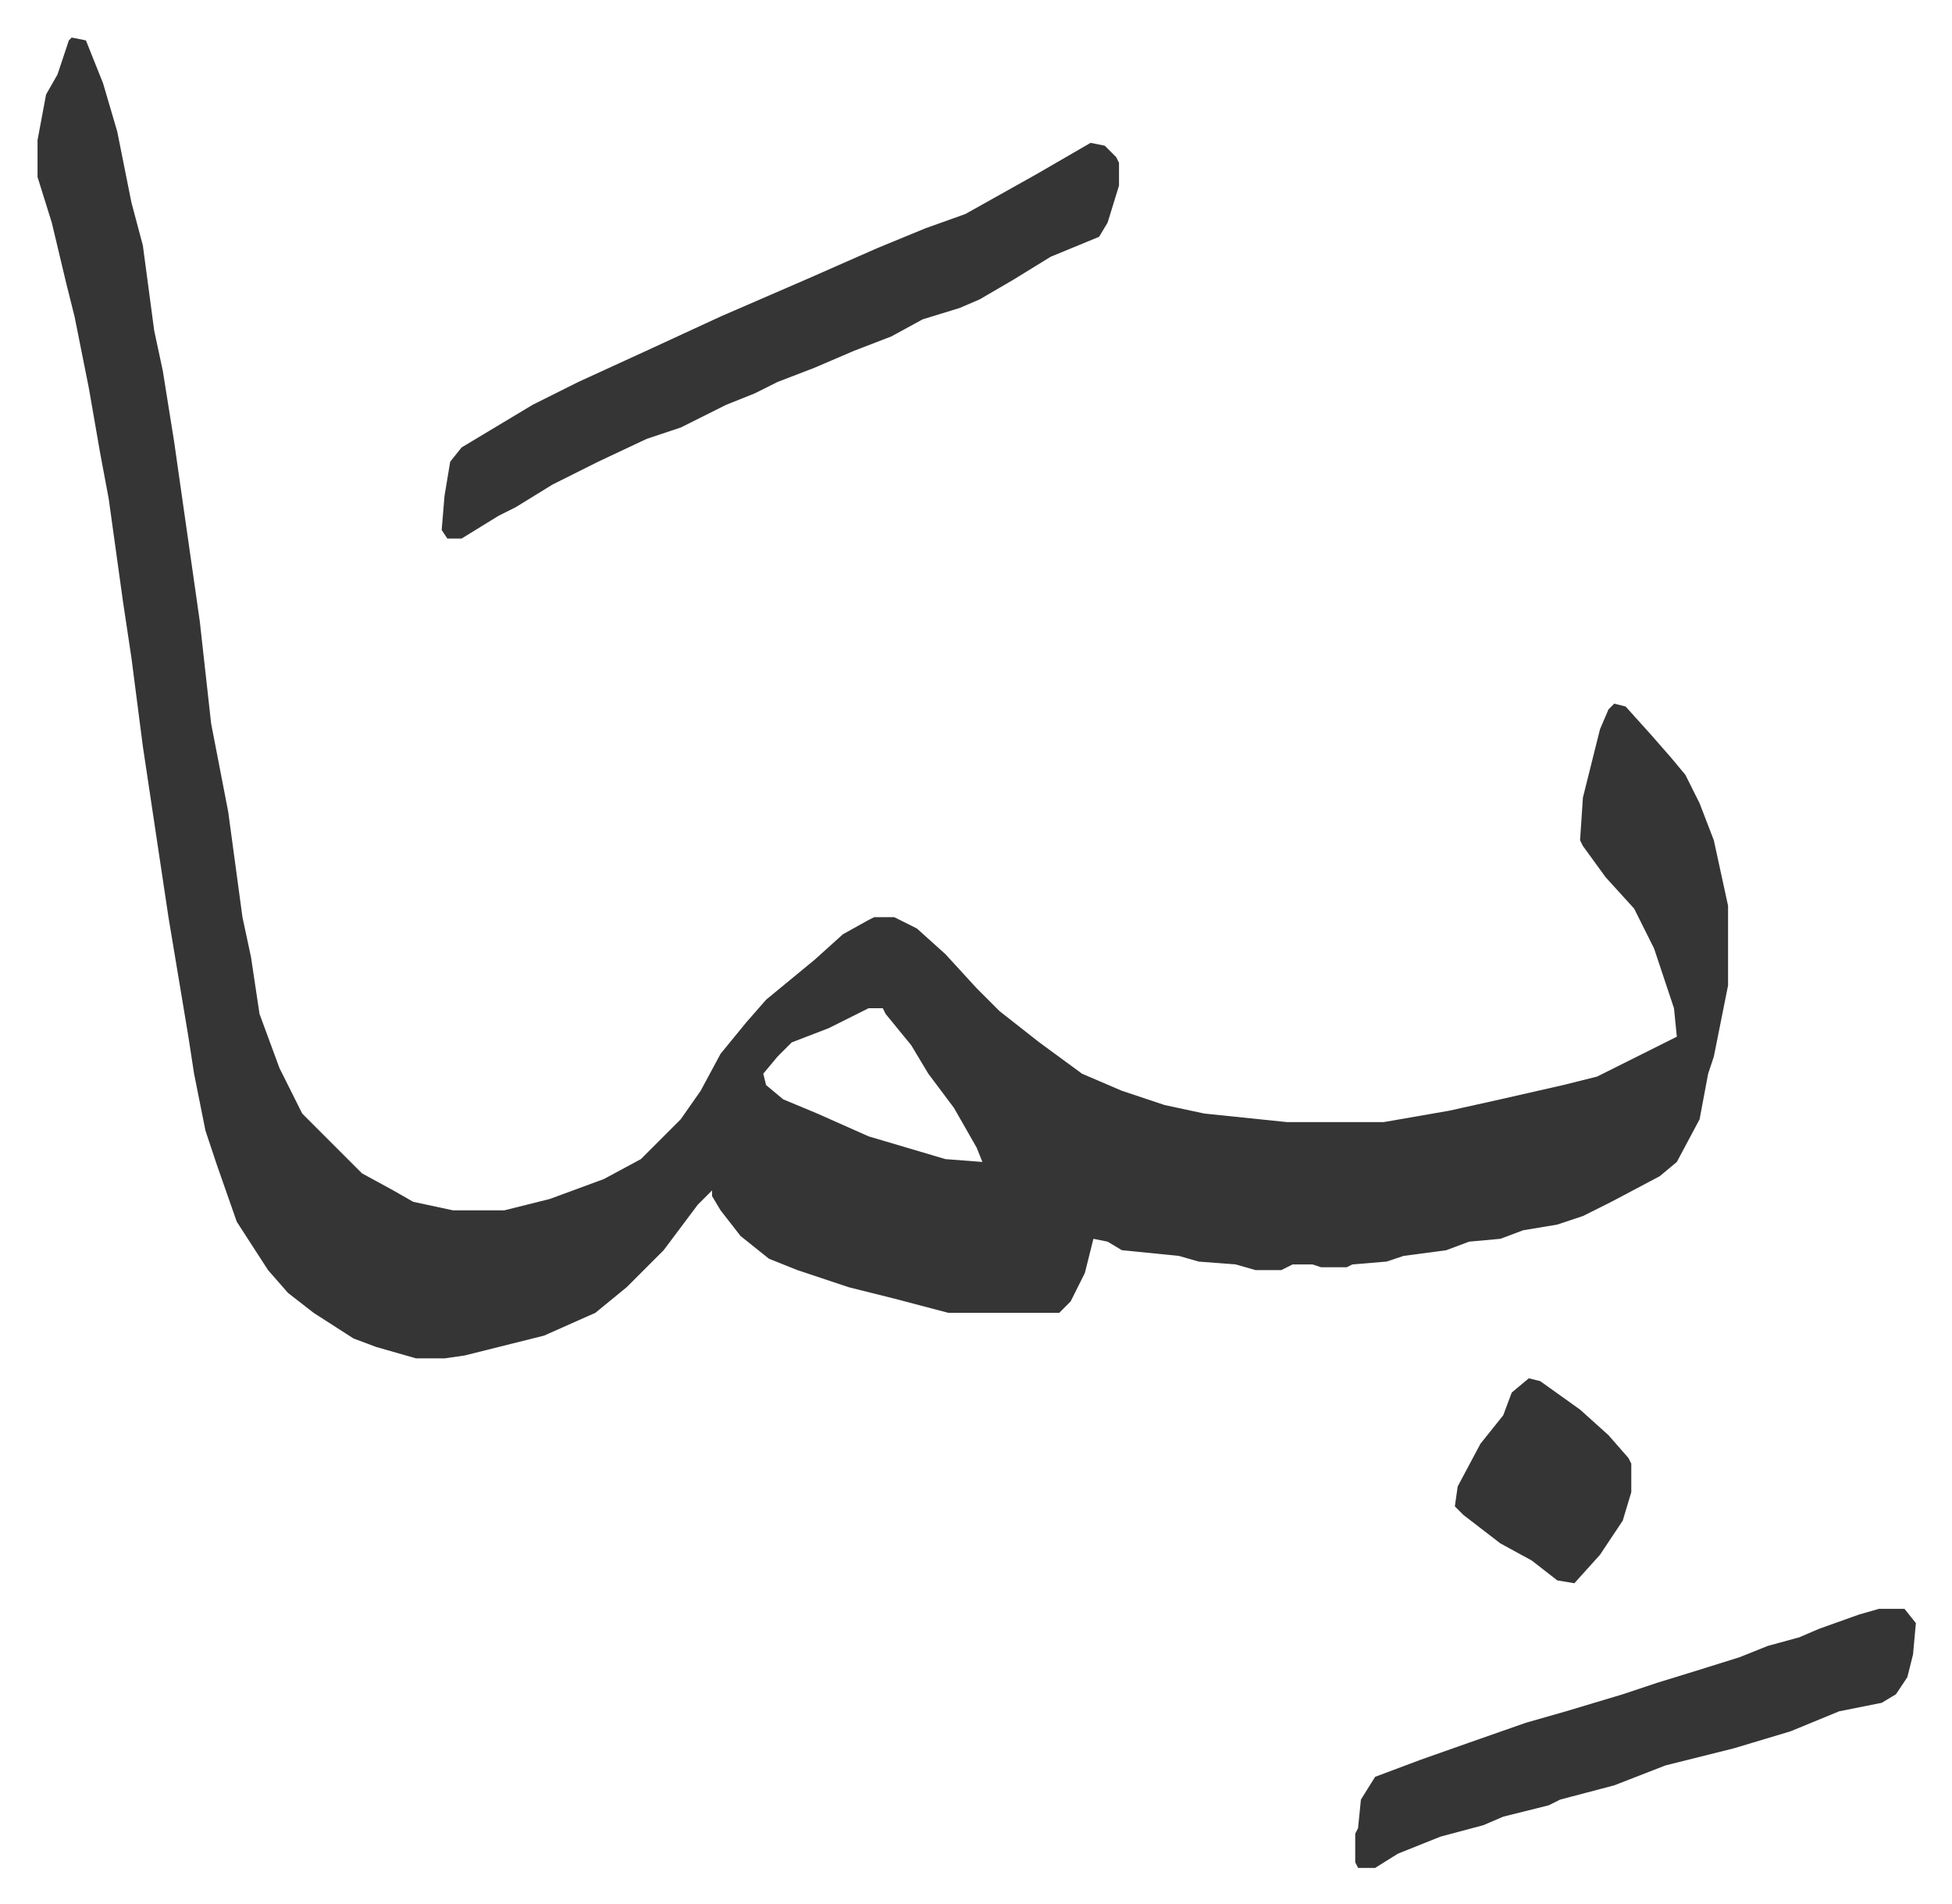
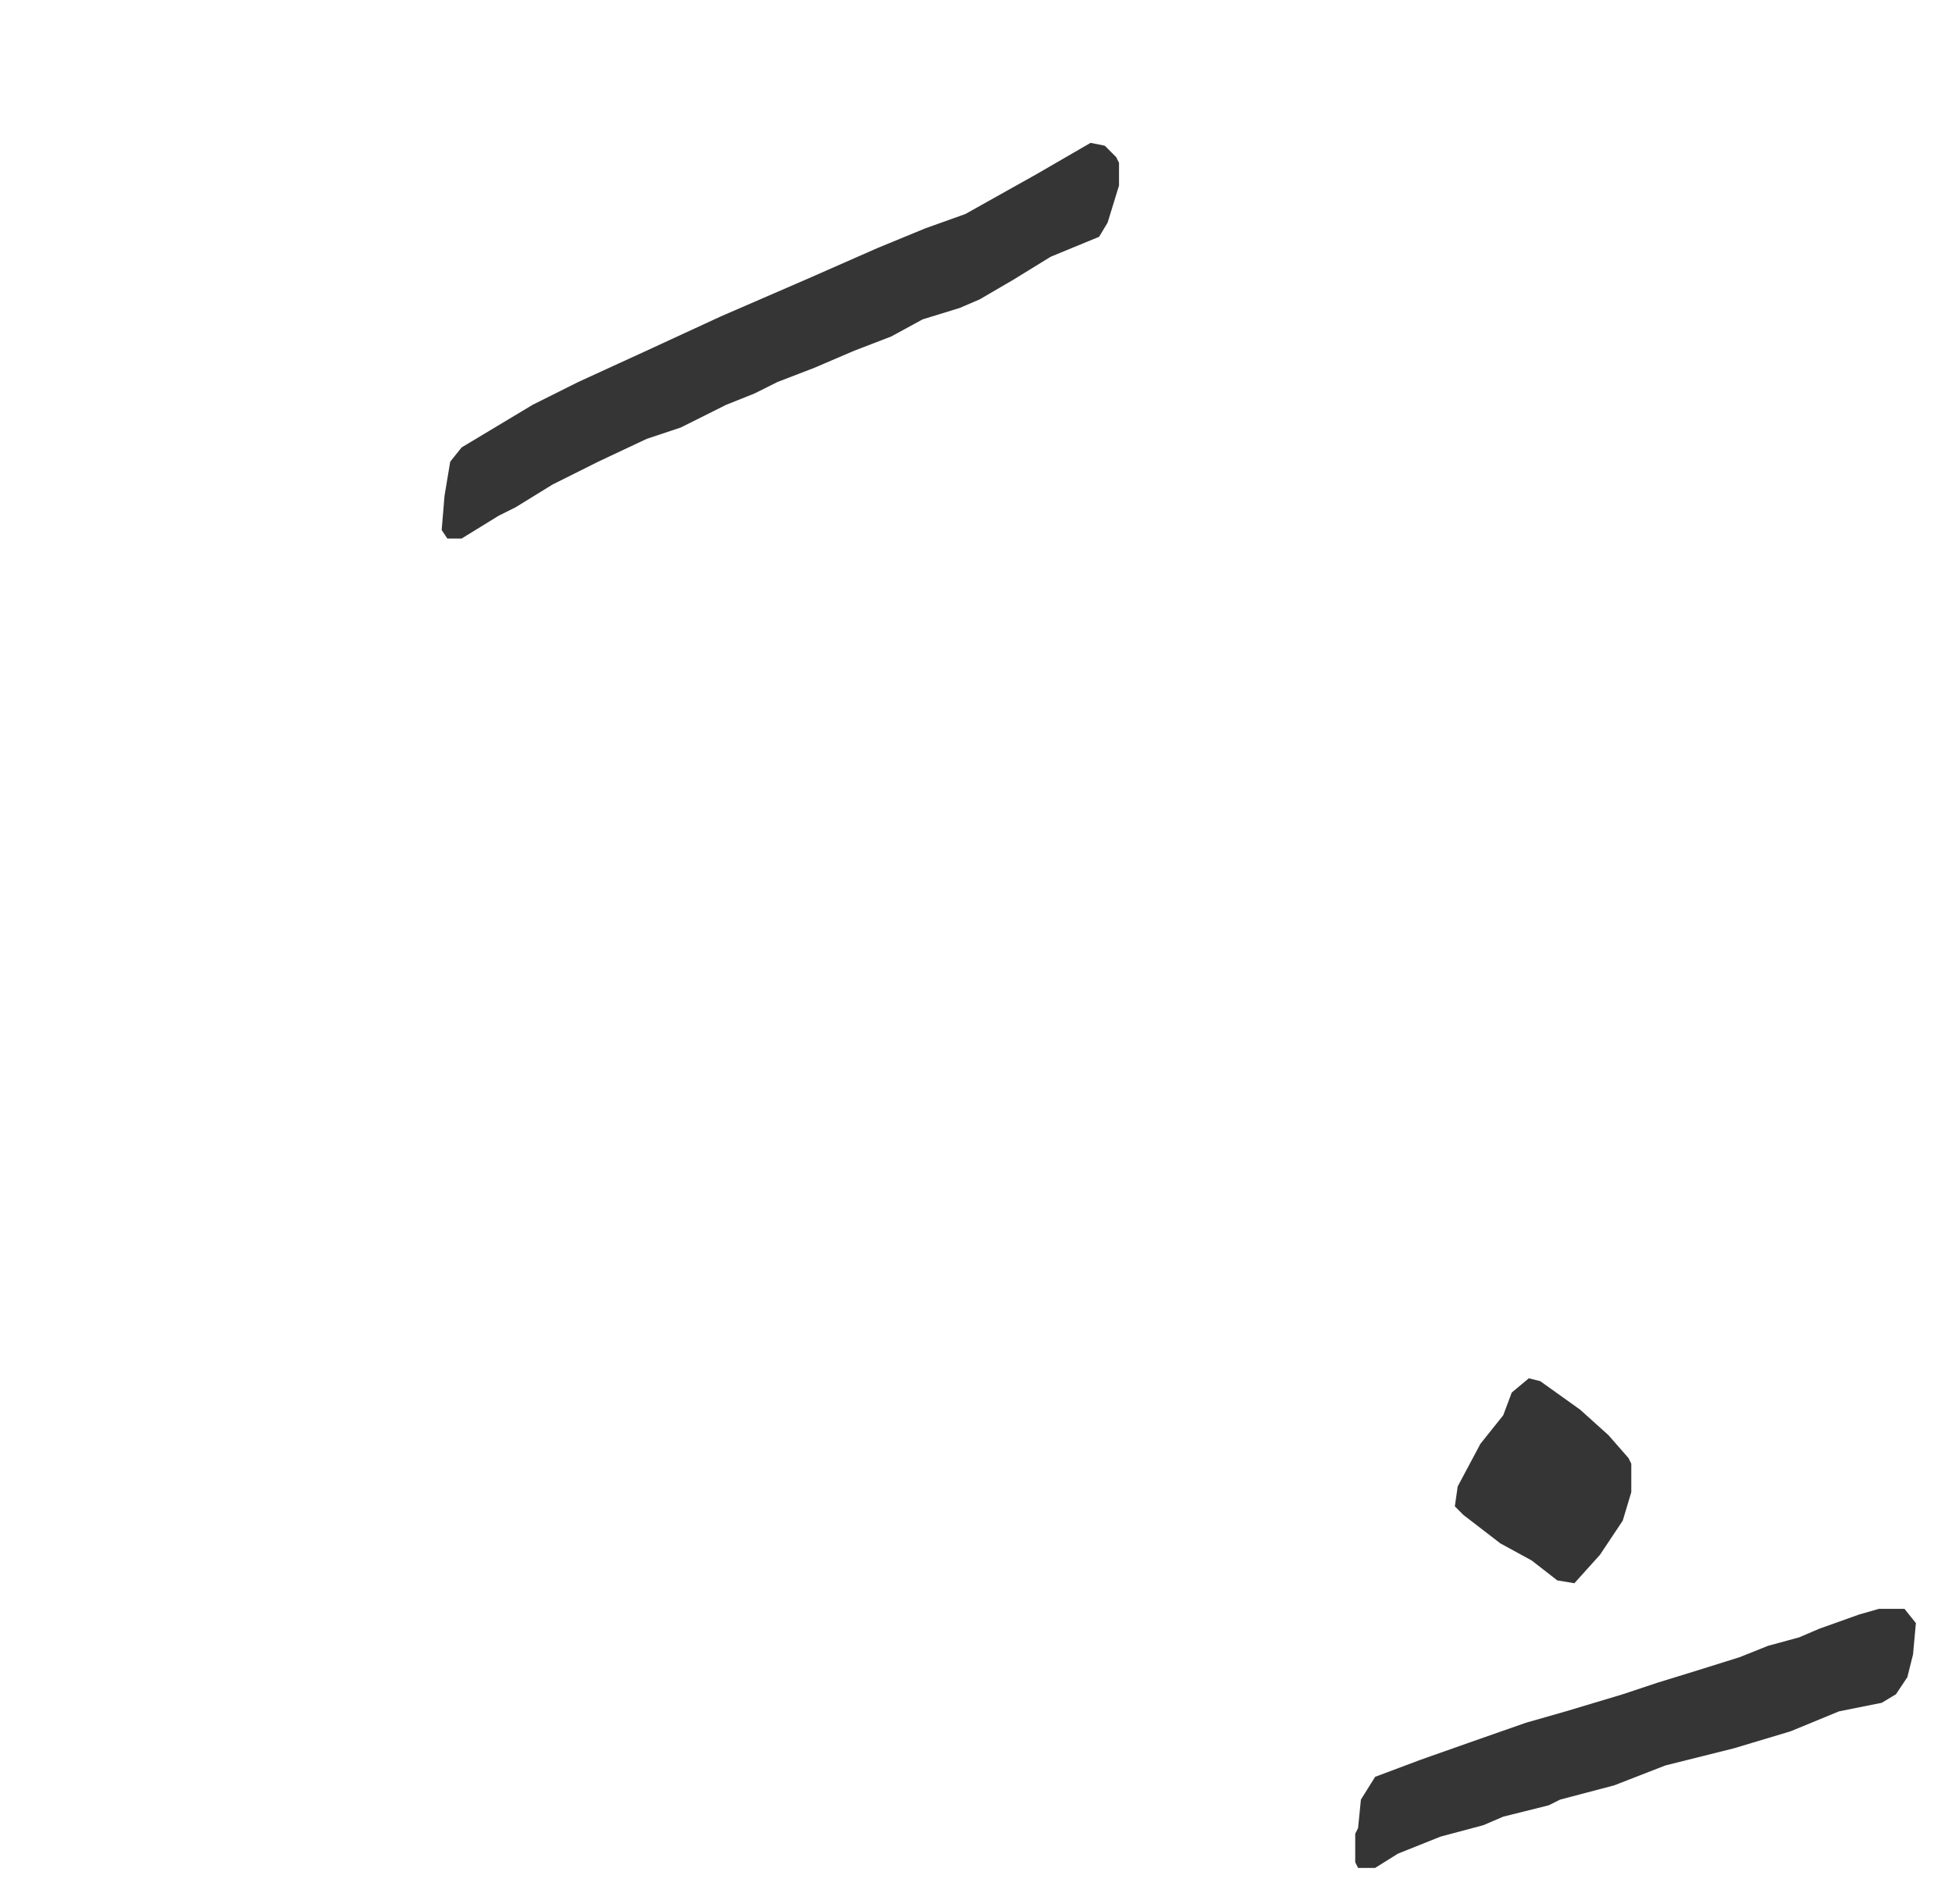
<svg xmlns="http://www.w3.org/2000/svg" role="img" viewBox="-13.19 512.81 685.88 668.88">
-   <path fill="#353535" id="rule_normal" d="M12 526l5 1 6 15 5 17 5 25 4 15 4 30 3 14 4 25 4 28 5 35 4 36 6 31 5 37 3 14 3 20 7 19 8 16 21 21 11 6 7 4 14 3h18l16-4 19-7 13-7 14-14 7-10 7-13 9-11 7-8 17-14 10-9 9-5 2-1h7l8 4 10 9 11 12 8 8 14 11 15 11 14 6 15 5 14 3 29 3h34l23-4 18-4 22-5 12-3 16-8 12-6-1-10-7-21-7-14-10-11-8-11-1-2 1-15 6-24 3-7 2-2 4 1 9 10 7 8 5 6 5 10 5 13 5 23v28l-5 25-2 6-3 16-8 15-6 5-17 9-10 5-9 3-12 2-8 3-11 1-8 3-15 2-6 2-12 1-2 1h-9l-3-1h-7l-4 2h-9l-7-2-13-1-7-2-20-2-5-3-5-1-3 12-5 10-4 4h-39l-19-5-16-4-18-6-10-4-10-8-7-9-3-5v-2l-5 5-12 16-5 5-8 8-11 9-18 8-28 7-7 1h-10l-14-4-8-3-14-9-9-7-7-8-11-17-7-20-4-12-2-10-2-10-2-13-7-42-9-60-4-31-3-20-5-36-3-16-4-23-5-25-3-12-5-21-5-16v-13l3-16 4-7 4-12zm280 341l-14 7-13 5-5 5-5 6 1 4 6 5 12 5 18 8 27 8 13 1-2-5-8-14-9-12-6-10-9-11-1-2z" />
  <path fill="#353535" id="rule_normal" d="M370 563l5 1 4 4 1 2v8l-4 13-3 5-17 7-13 8-12 7-7 3-13 4-11 6-13 5-14 6-13 5-8 4-10 4-16 8-12 4-17 8-16 8-13 8-6 3-13 8h-5l-2-3 1-12 2-12 4-5 10-6 15-9 16-8 24-11 26-12 30-13 25-11 17-7 14-5 25-14zm277 515h9l4 5-1 11-2 8-4 6-5 3-15 3-17 7-20 6-16 4-8 2-18 7-19 5-4 2-16 4-7 3-15 4-15 6-8 5h-6l-1-2v-10l1-2 1-10 5-8 16-6 17-6 20-7 14-4 20-6 12-4 13-4 16-5 10-4 11-3 7-3 14-5zm-123-81l4 1 14 10 10 9 7 8 1 2v10l-3 10-8 12-9 10-6-1-9-7-11-6-13-10-3-3 1-7 8-15 8-10 3-8z" />
</svg>